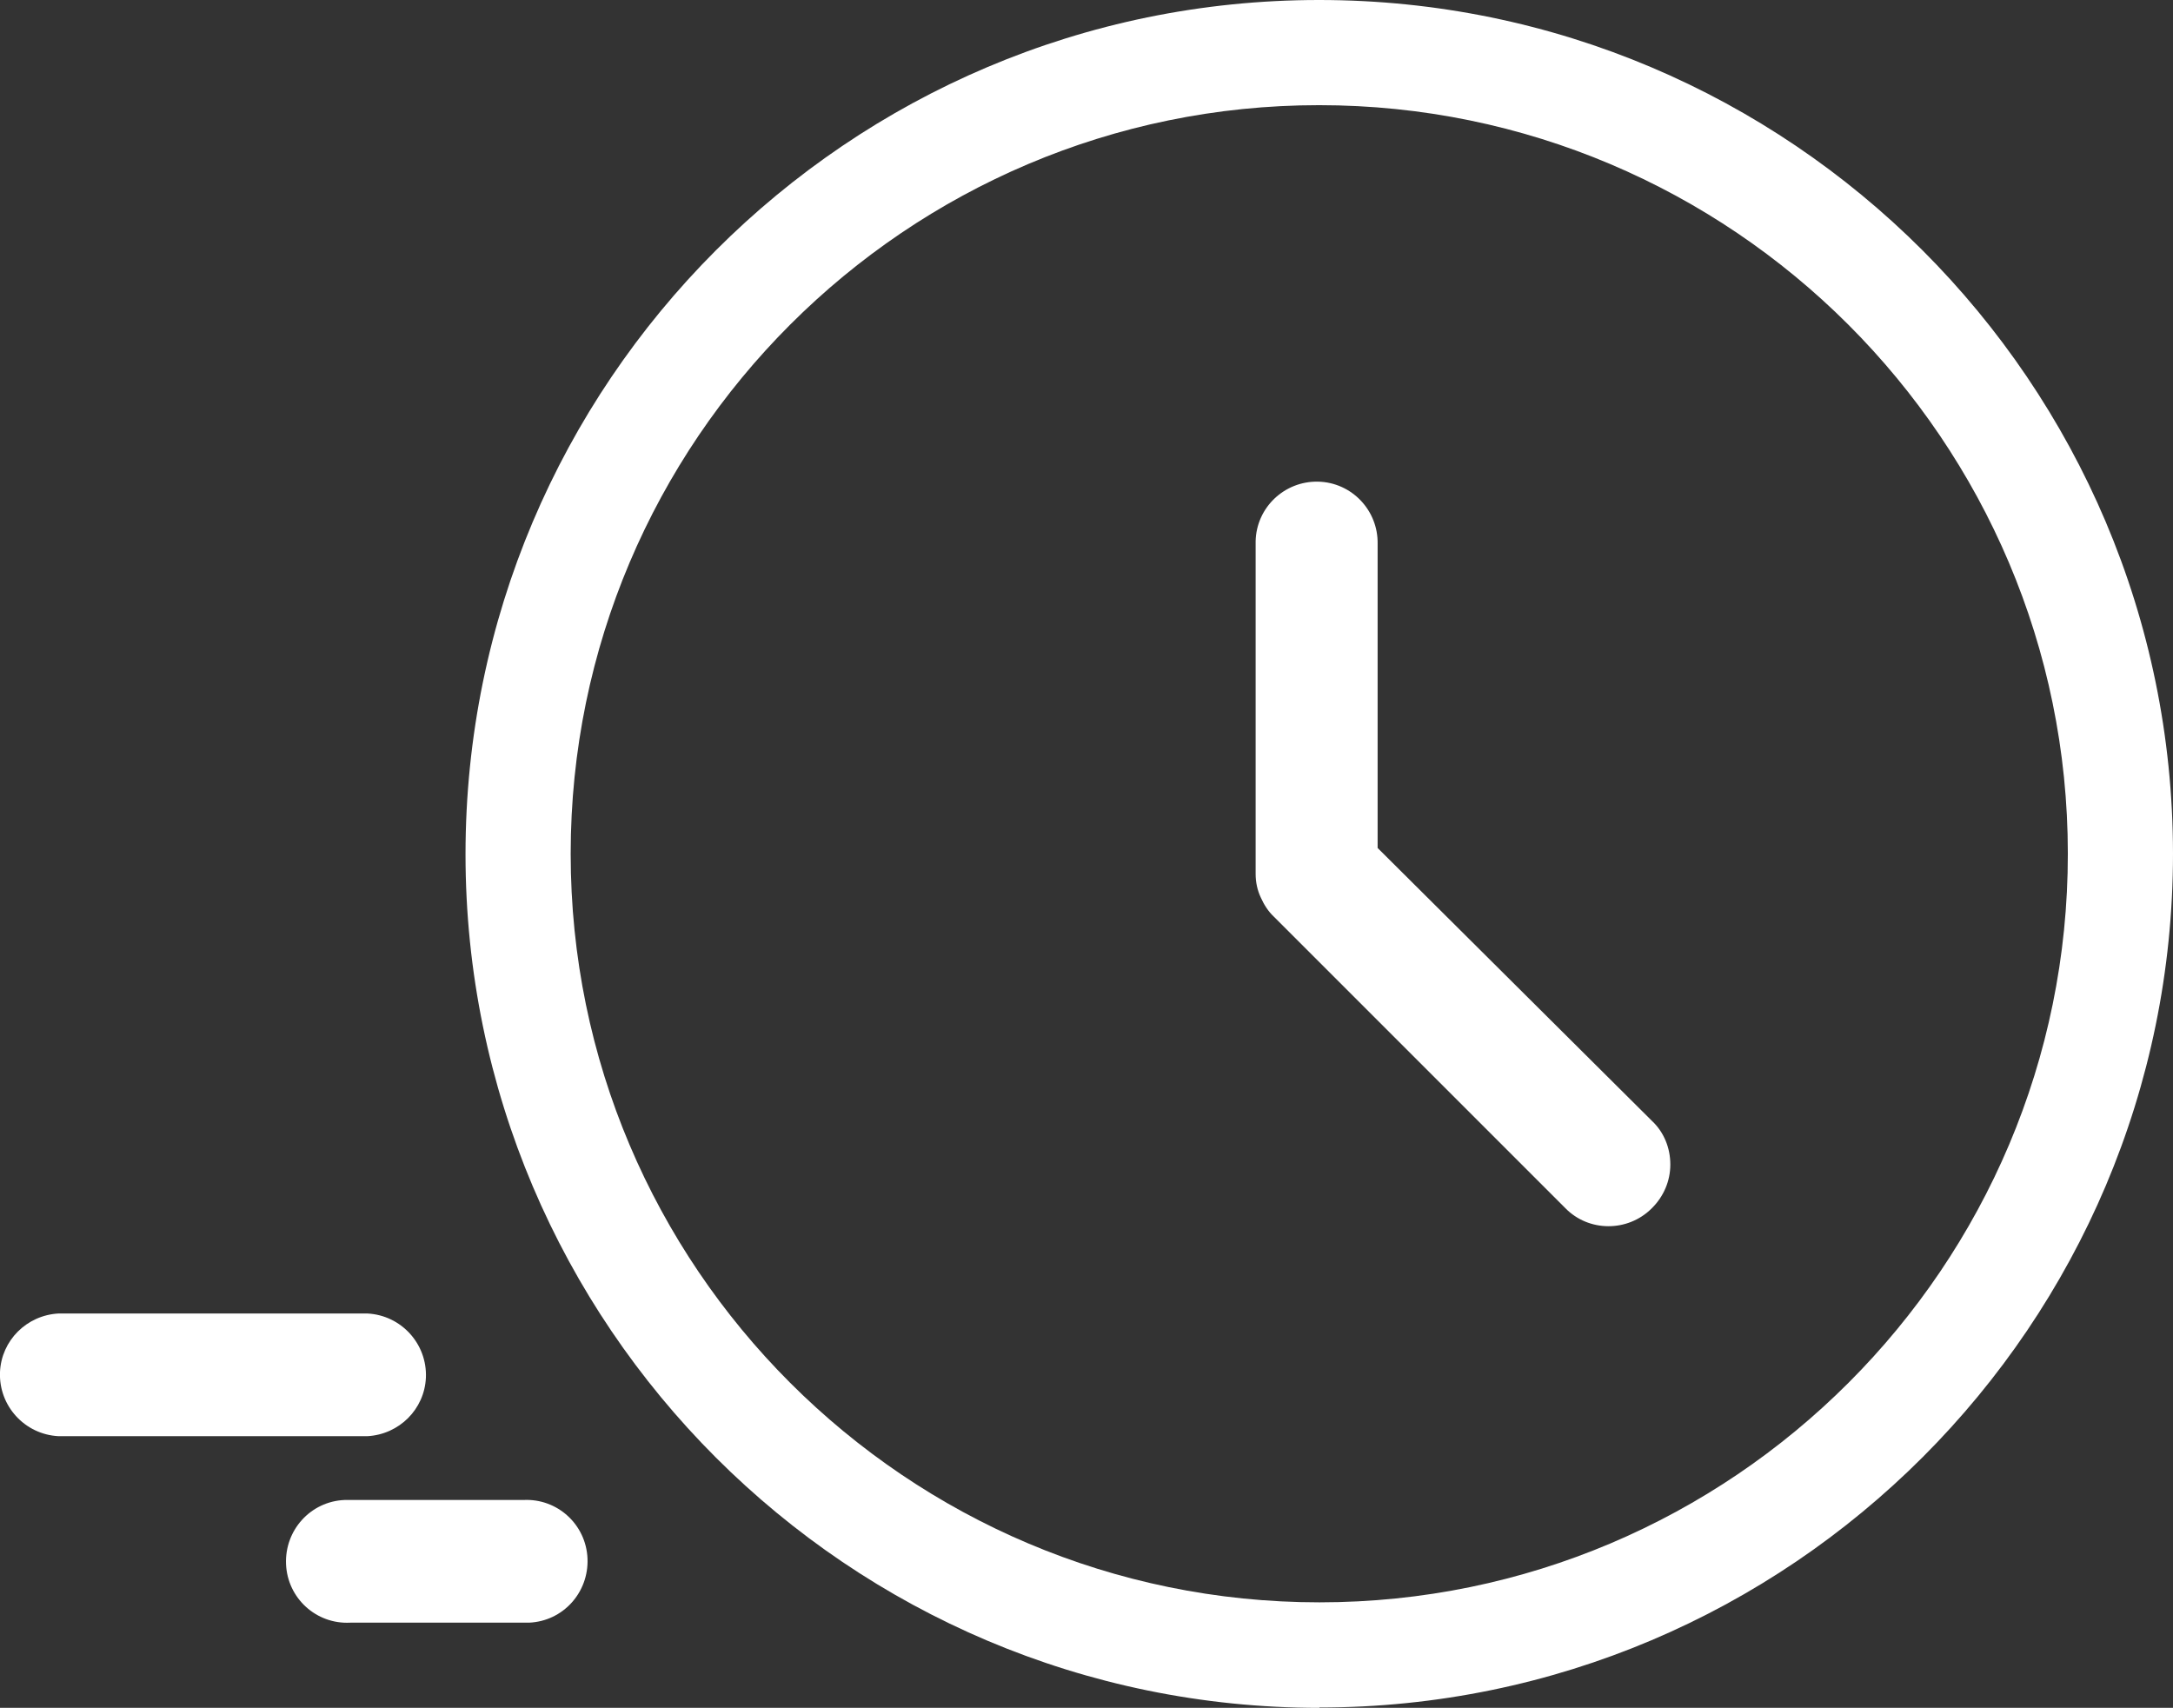
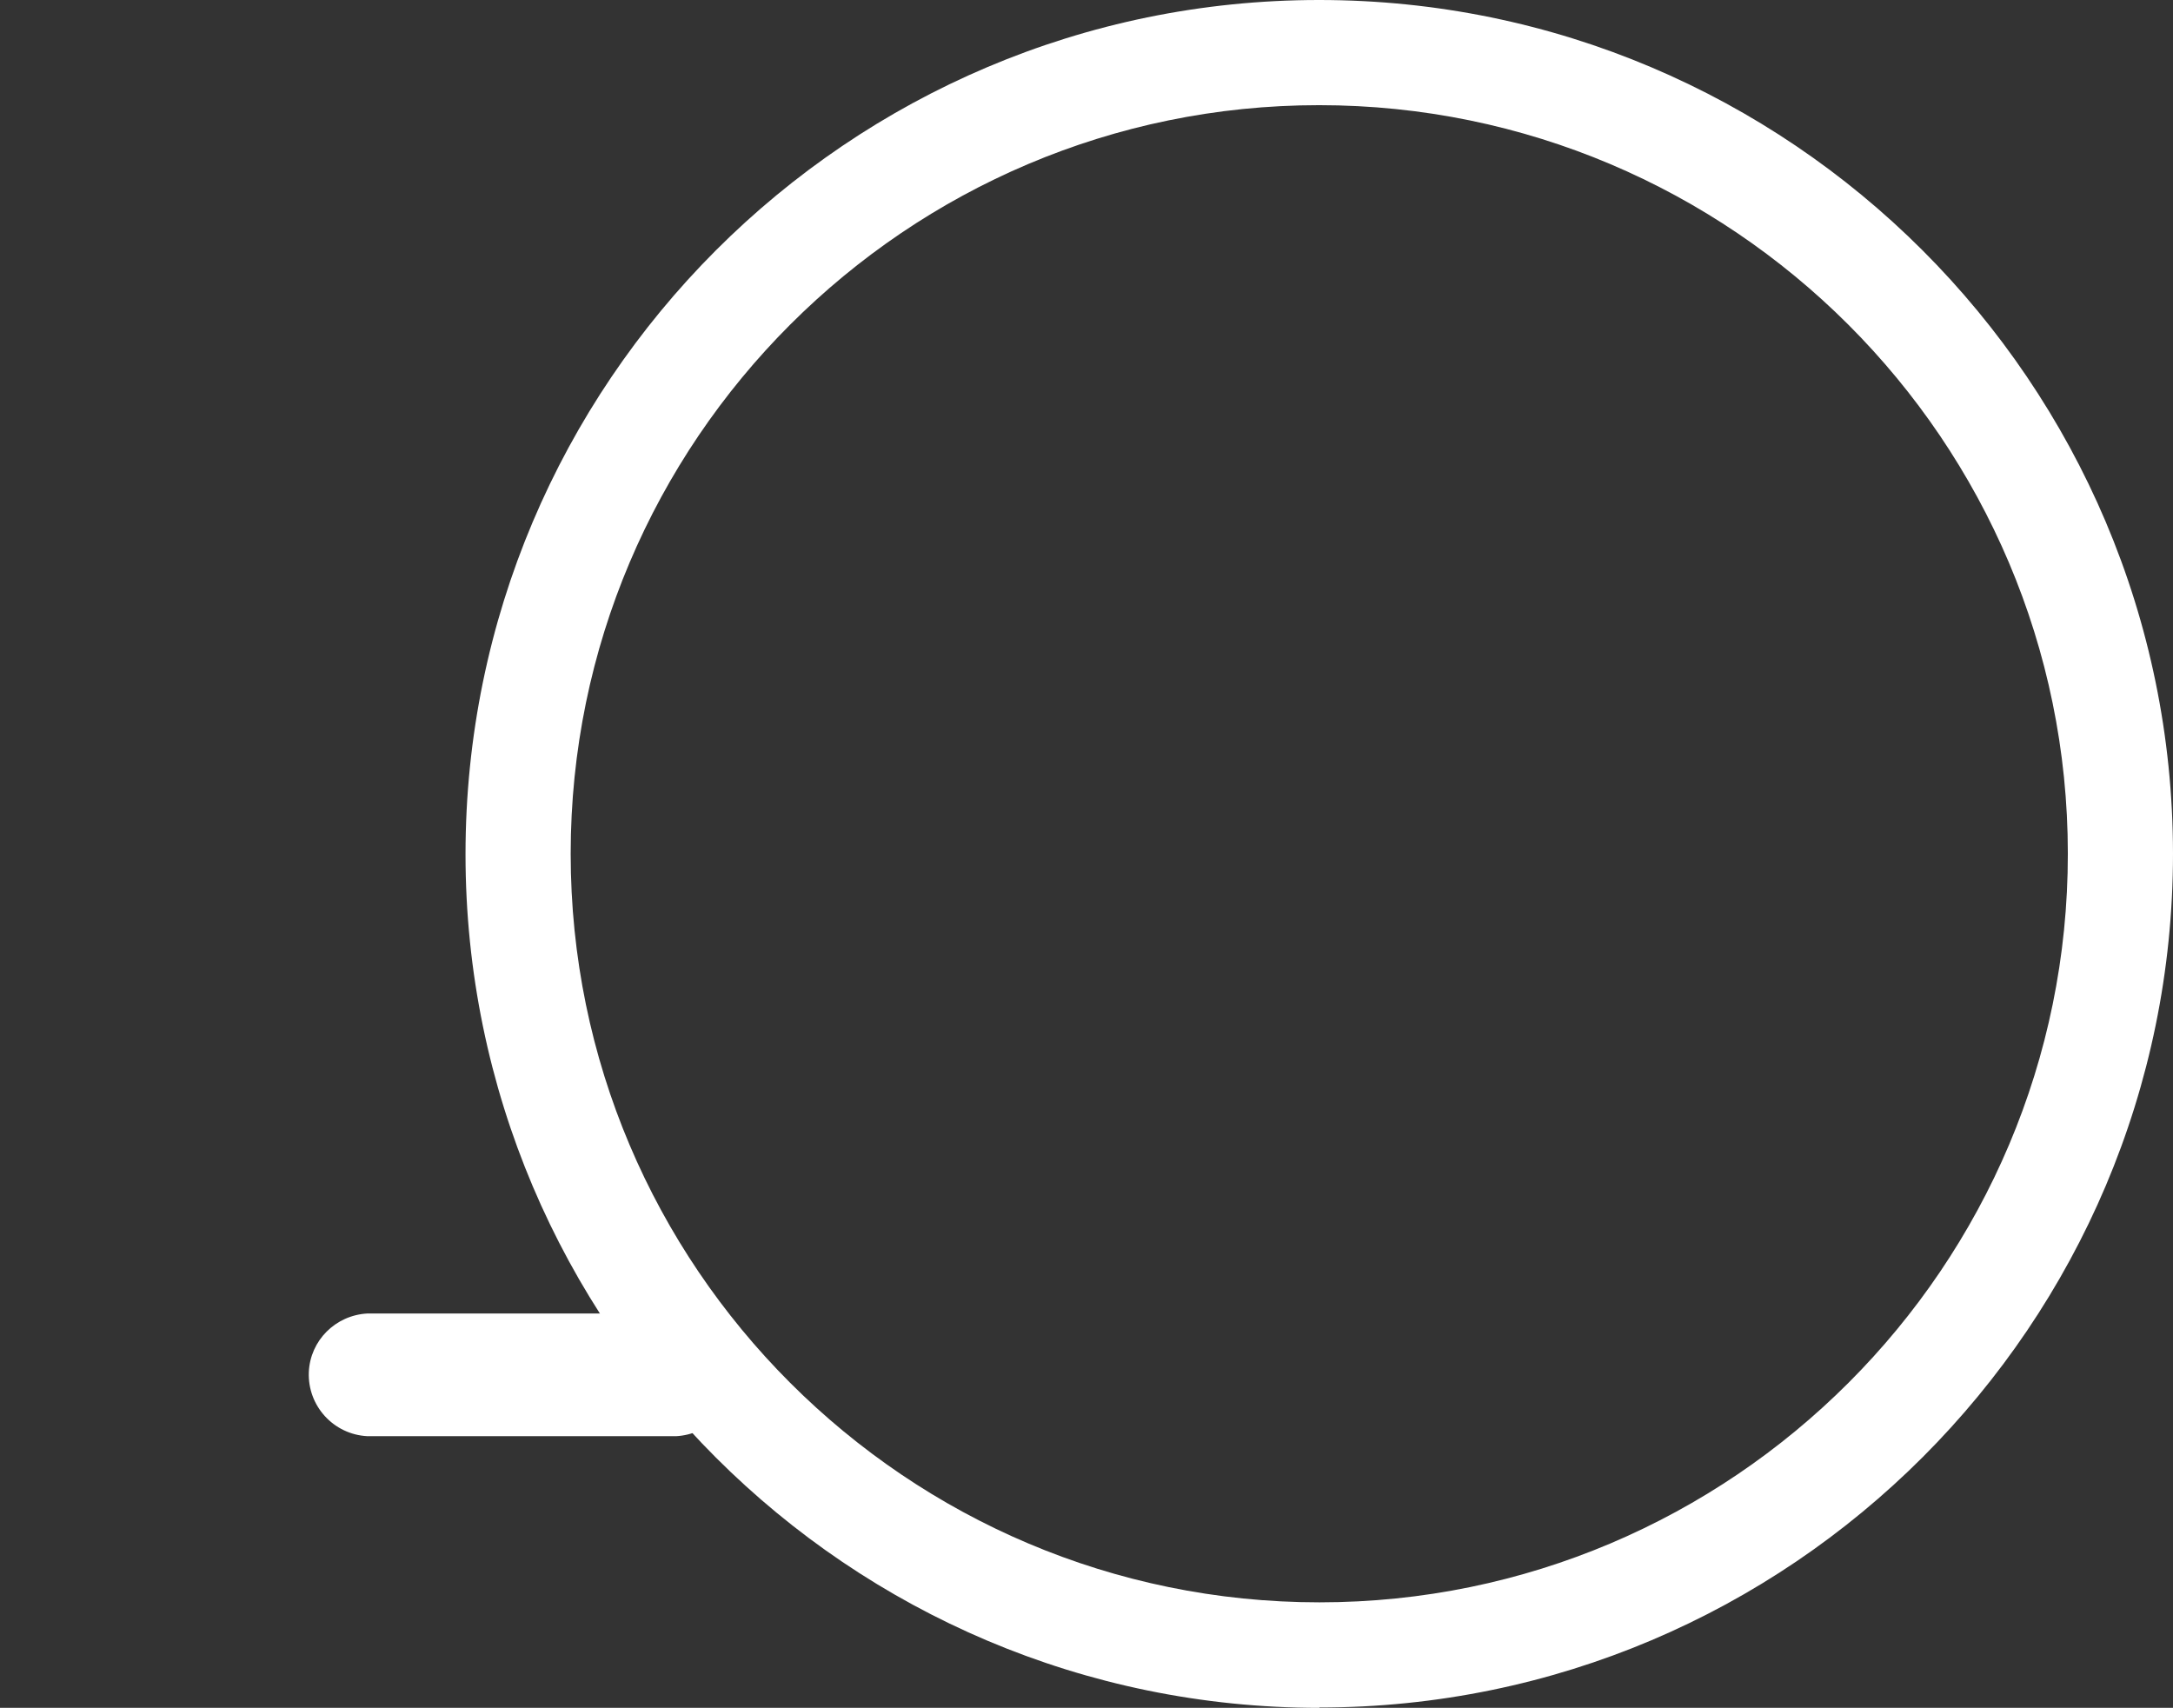
<svg xmlns="http://www.w3.org/2000/svg" id="Ebene_1" data-name="Ebene 1" width="61.99" height="48.72" viewBox="0 0 61.99 48.72">
  <rect x="0" y="0" width="61.99" height="48.72" fill="#333333" stroke="none" />
  <g id="Icon-schneller-in-betrieb">
    <path d="M37.64,48.72c-13.43,0-24.36-10.92-24.36-24.35h0C13.28,10.93,24.2,0,37.63,0h0c13.43,0,24.35,10.92,24.36,24.35,0,13.43-10.92,24.36-24.35,24.36h0ZM16.28,24.36c0,11.77,9.58,21.35,21.36,21.35h0c11.78,0,21.36-9.59,21.35-21.36,0-11.77-9.58-21.35-21.36-21.35h0c-11.77,0-21.35,9.58-21.35,21.35h-1.5s1.5,0,1.5,0Z" fill="#fff" stroke-width="0" />
-     <path id="Pfad_392" data-name="Pfad 392" d="M39.3,24.19v-8.67c.02-.96-.74-1.76-1.7-1.78-.96-.02-1.76.74-1.78,1.7,0,.03,0,.06,0,.08v9.41c0,.24.05.47.15.68.09.2.21.39.37.54l8.31,8.31c.67.69,1.78.69,2.46.02,0,0,.01-.01.02-.02.33-.33.52-.77.52-1.24,0-.47-.18-.92-.52-1.24l-7.83-7.79h0Z" fill="#fff" stroke-width="0" />
-     <path id="Pfad_393" data-name="Pfad 393" d="M10.48,40.97H1.67c-.97-.05-1.71-.87-1.67-1.83.04-.9.76-1.62,1.67-1.67h8.81c.97.05,1.71.87,1.67,1.83-.04.9-.76,1.62-1.67,1.67Z" fill="#fff" stroke-width="0" />
-     <path id="Pfad_394" data-name="Pfad 394" d="M14.92,46.29h-4.93c-.97.05-1.79-.7-1.83-1.67s.7-1.79,1.67-1.83c.06,0,.11,0,.17,0h4.93c.97-.05,1.79.7,1.83,1.67s-.7,1.79-1.67,1.83c-.06,0-.11,0-.17,0Z" fill="#fff" stroke-width="0" />
+     <path id="Pfad_393" data-name="Pfad 393" d="M10.48,40.97c-.97-.05-1.71-.87-1.67-1.83.04-.9.76-1.62,1.67-1.67h8.81c.97.05,1.71.87,1.67,1.83-.04.9-.76,1.62-1.67,1.67Z" fill="#fff" stroke-width="0" />
  </g>
</svg>